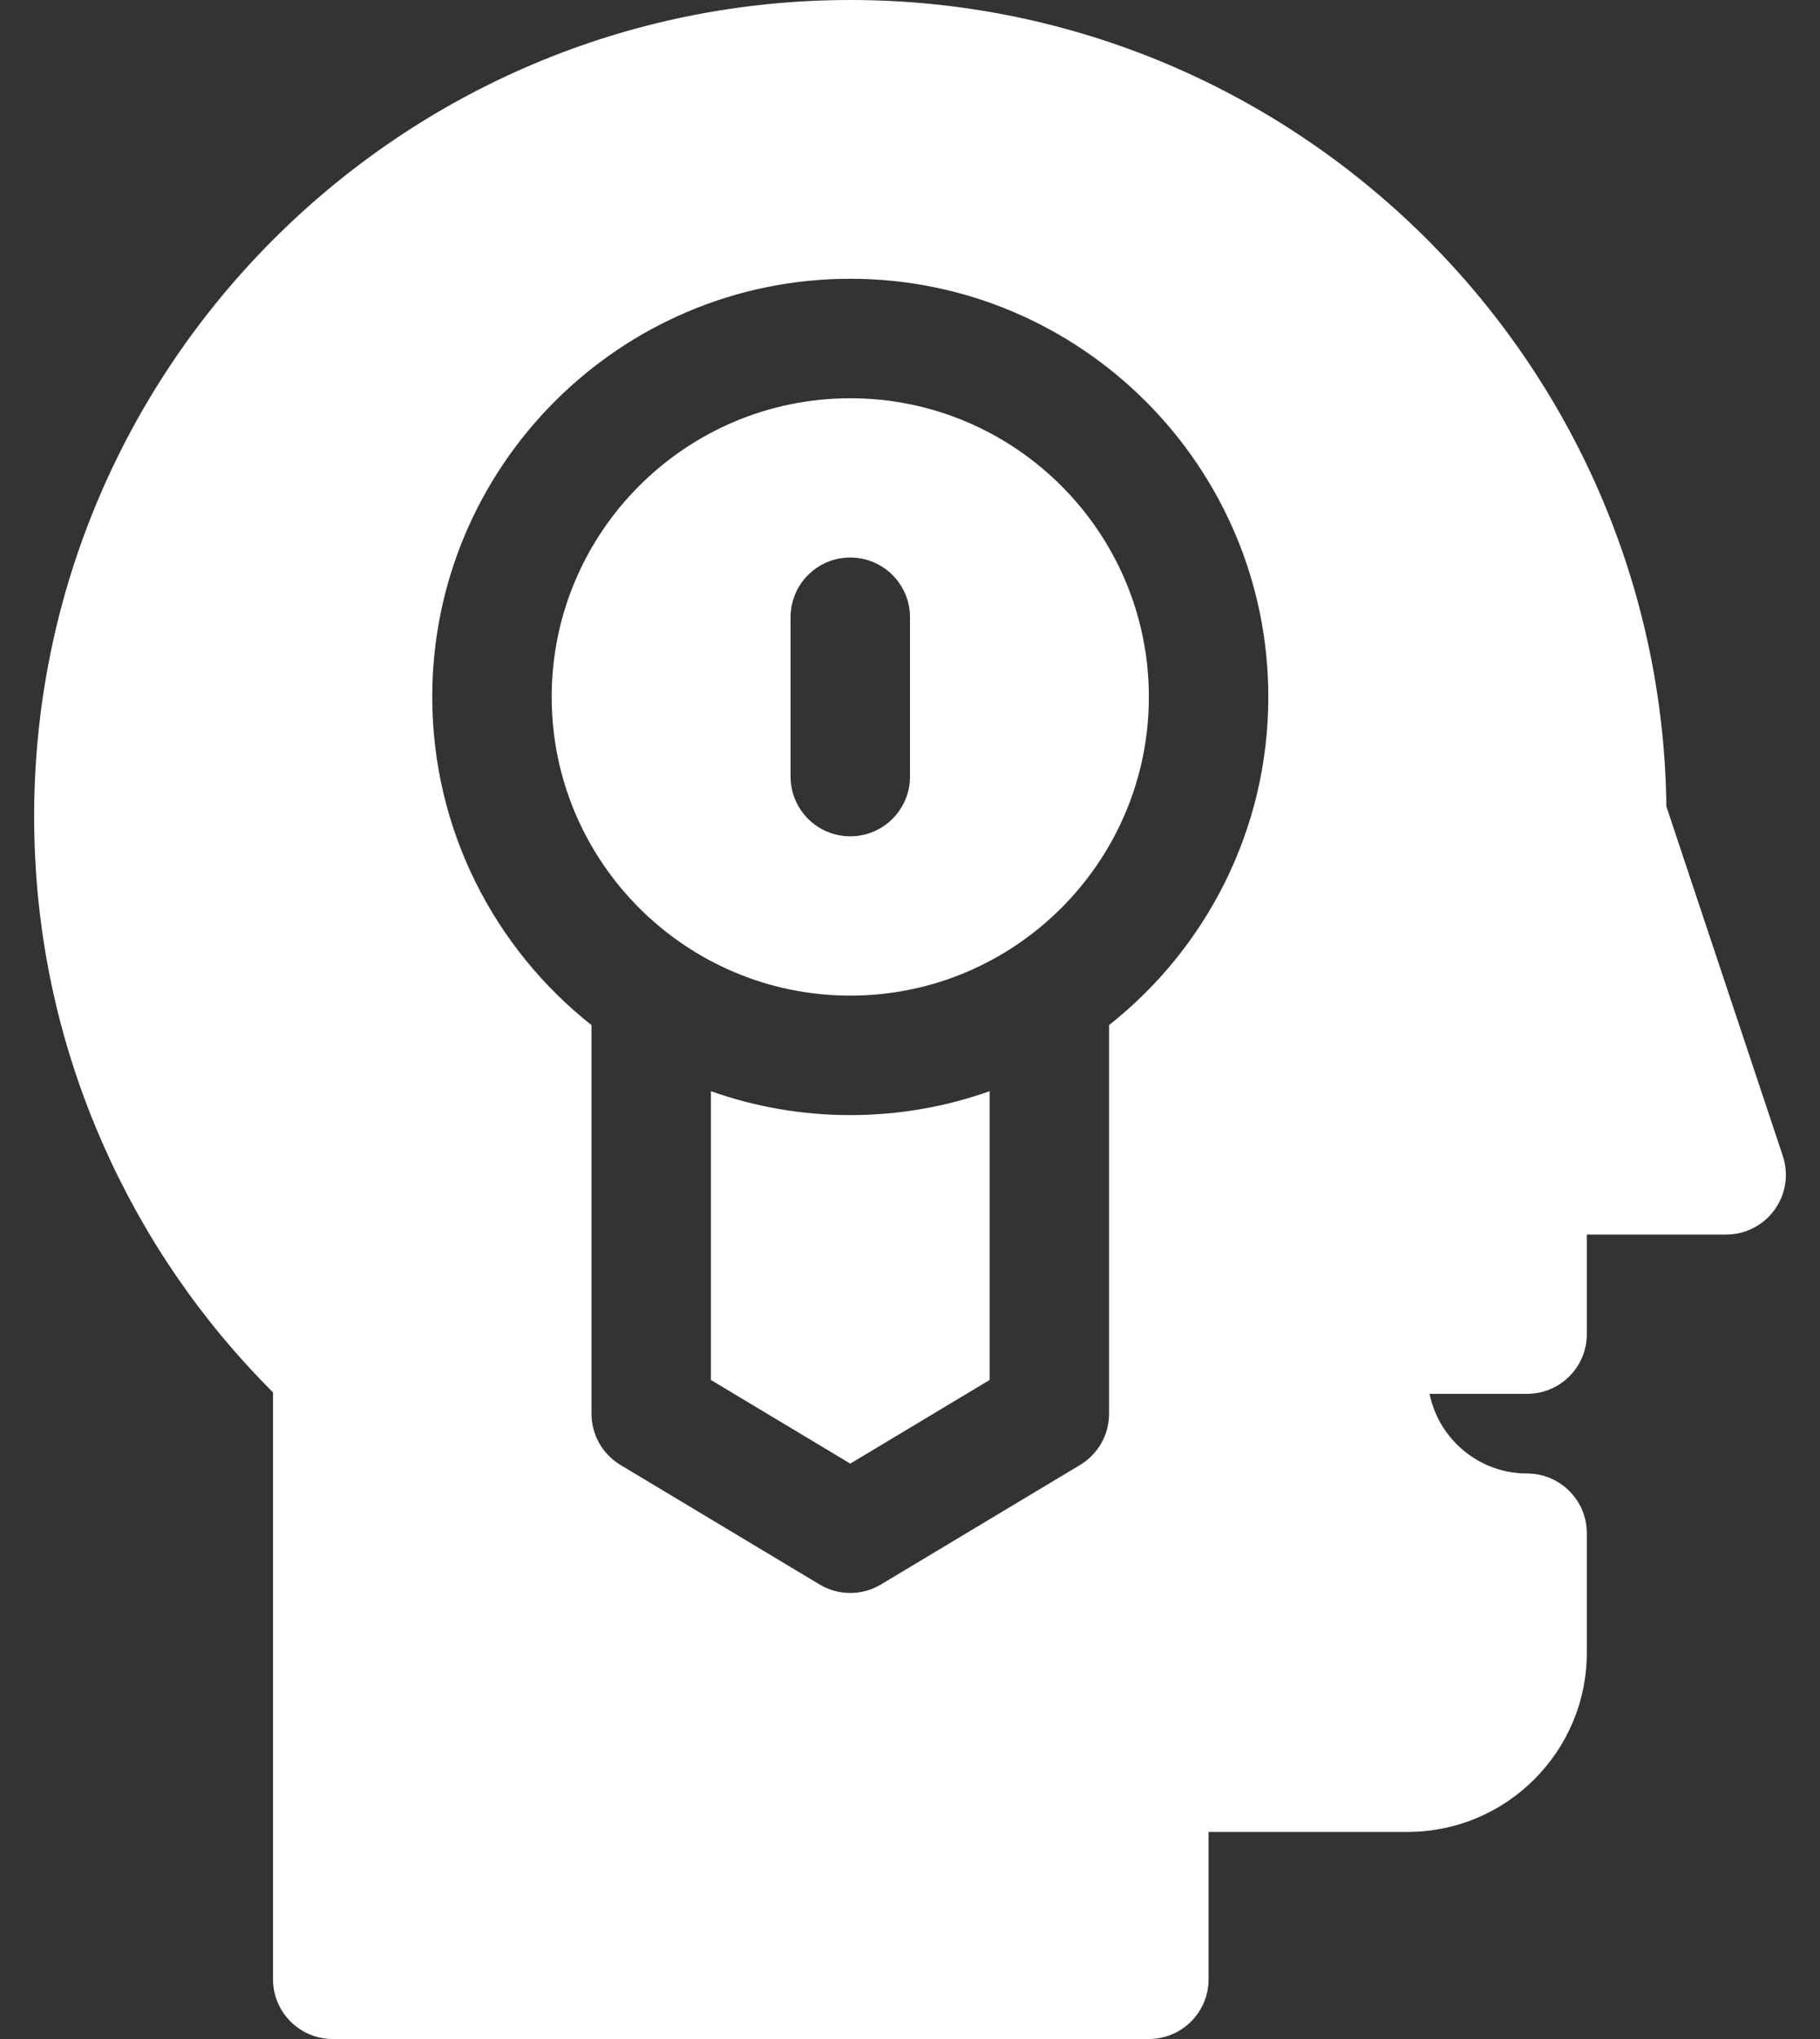
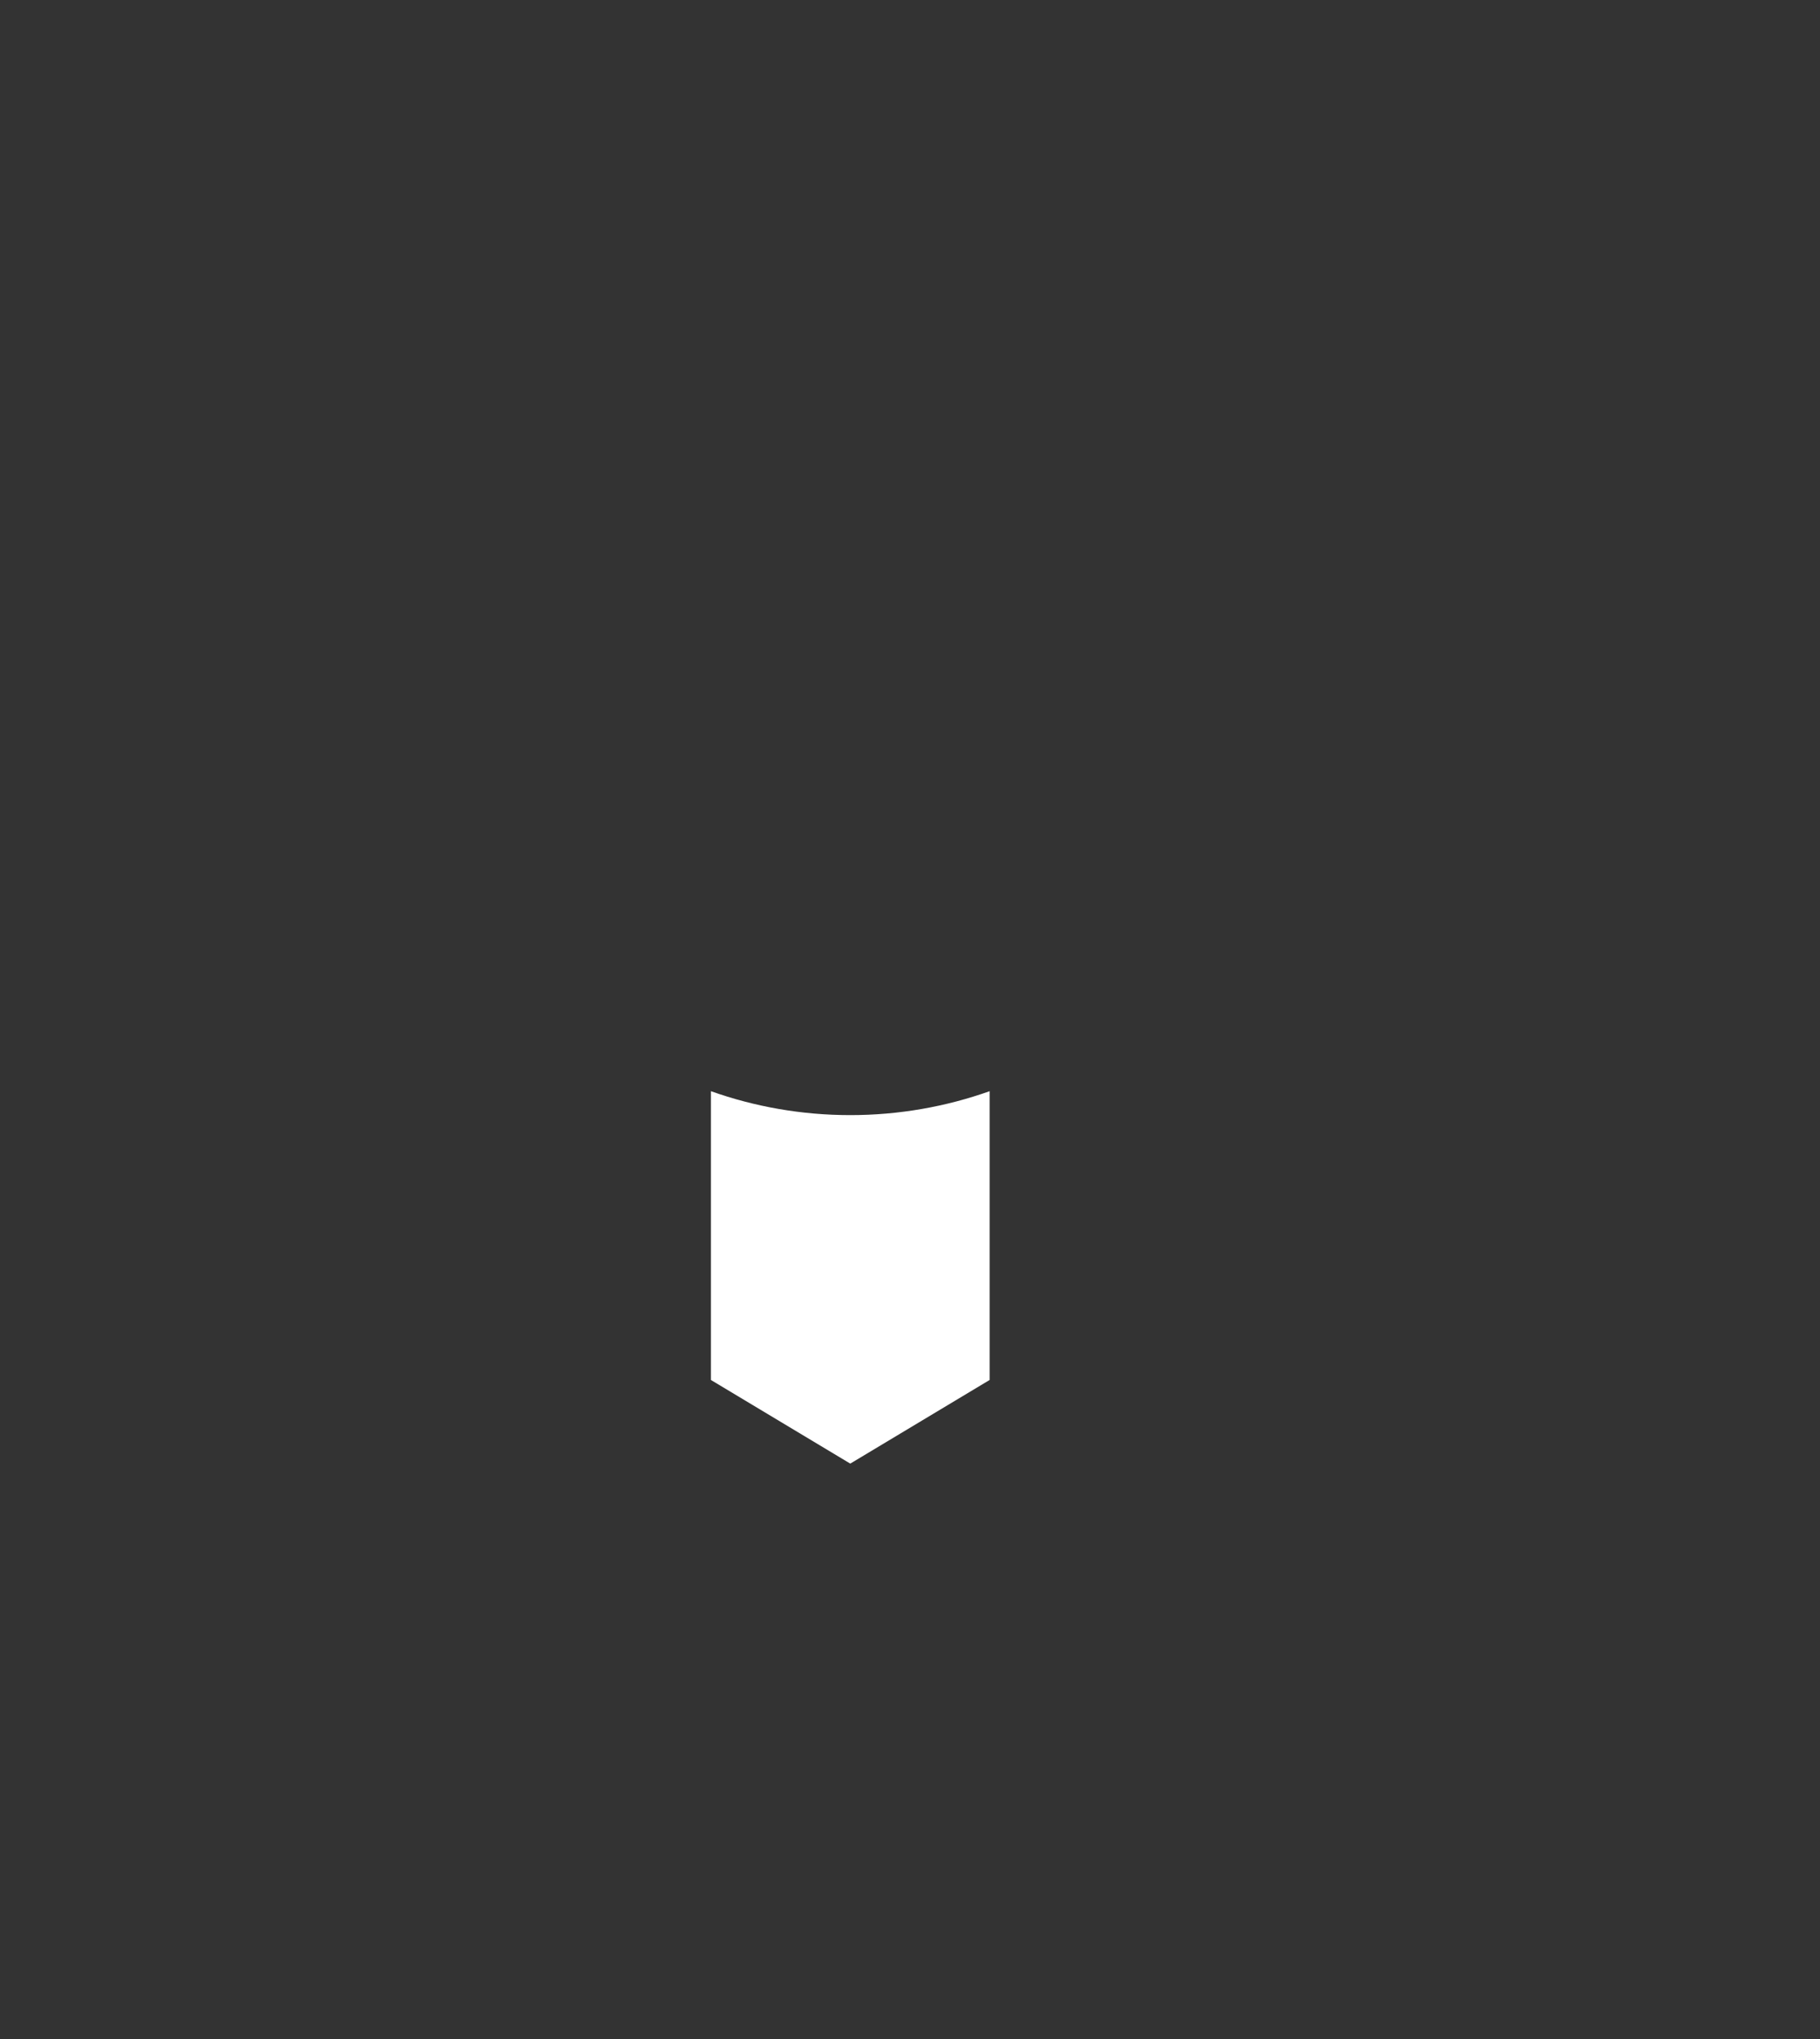
<svg xmlns="http://www.w3.org/2000/svg" width="50" height="56" viewBox="0 0 50 56" fill="none">
  <rect x="0" y="0" width="50" height="56" fill="#333333" stroke="none" />
-   <path d="M23.359 10.938C18.836 10.938 15.156 14.617 15.156 19.141C15.156 23.664 18.836 27.344 23.359 27.344C27.883 27.344 31.562 23.664 31.562 19.141C31.562 14.617 27.883 10.938 23.359 10.938ZM25 21.328C25 22.234 24.265 22.969 23.359 22.969C22.453 22.969 21.719 22.234 21.719 21.328V16.953C21.719 16.047 22.453 15.312 23.359 15.312C24.265 15.312 25 16.047 25 16.953V21.328Z" fill="white" />
-   <path d="M48.978 31.747L45.78 22.151C45.634 9.912 35.632 0 23.359 0C10.996 0 0.938 10.059 0.938 22.422C0.938 25.567 1.58 28.611 2.848 31.468C3.972 34.001 5.535 36.277 7.5 38.243V54.359C7.5 55.265 8.235 56 9.141 56H31.562C32.469 56 33.203 55.265 33.203 54.359V50.312H38.672C41.386 50.312 43.594 48.105 43.594 45.391V42.109C43.594 41.203 42.859 40.469 41.953 40.469C40.633 40.469 39.528 39.528 39.274 38.281H41.953C42.859 38.281 43.594 37.547 43.594 36.641V33.906H47.422C47.949 33.906 48.444 33.653 48.753 33.225C49.061 32.797 49.145 32.247 48.978 31.747ZM30.469 28.154V38.828C30.469 39.404 30.166 39.938 29.672 40.235L24.203 43.516C23.684 43.828 23.035 43.828 22.515 43.516L17.047 40.235C16.552 39.938 16.25 39.404 16.25 38.828V28.154C13.587 26.049 11.875 22.791 11.875 19.141C11.875 12.808 17.027 7.656 23.359 7.656C29.692 7.656 34.844 12.808 34.844 19.141C34.844 22.791 33.132 26.049 30.469 28.154Z" fill="white" />
  <path d="M19.531 29.969V37.9L23.359 40.197L27.188 37.9V29.969C25.989 30.394 24.701 30.626 23.359 30.626C22.018 30.626 20.729 30.394 19.531 29.969Z" fill="white" />
</svg>